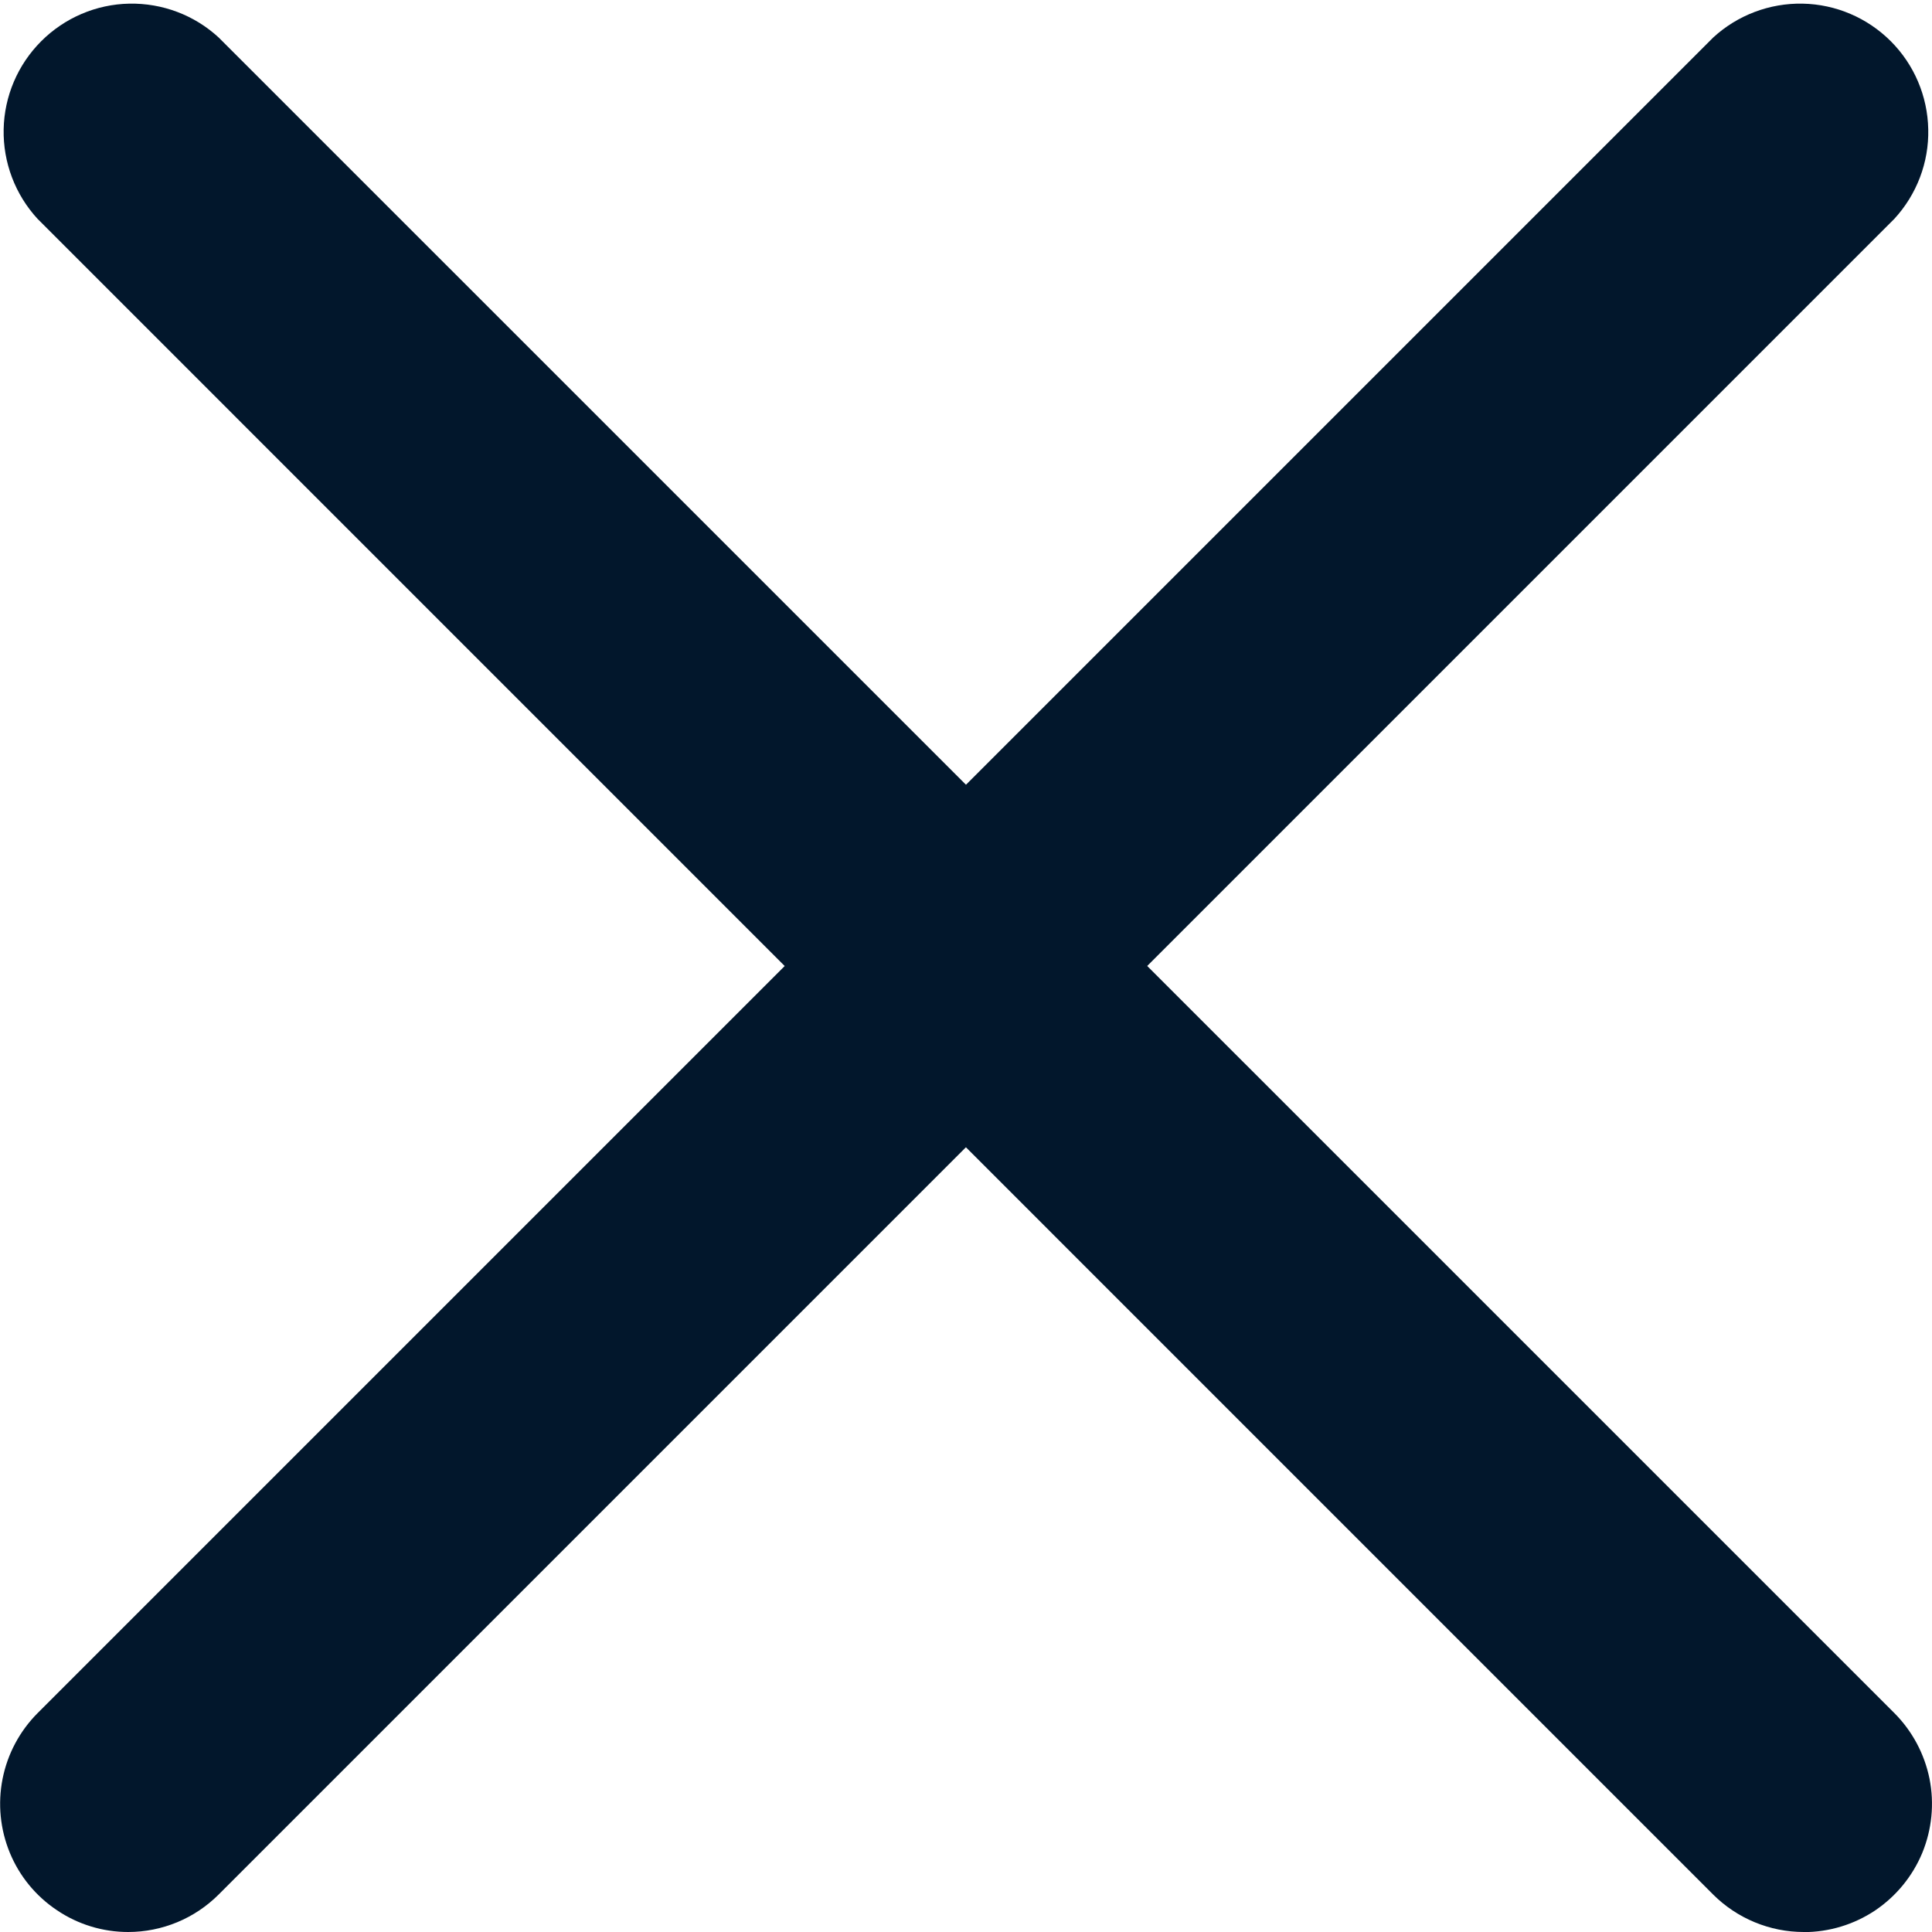
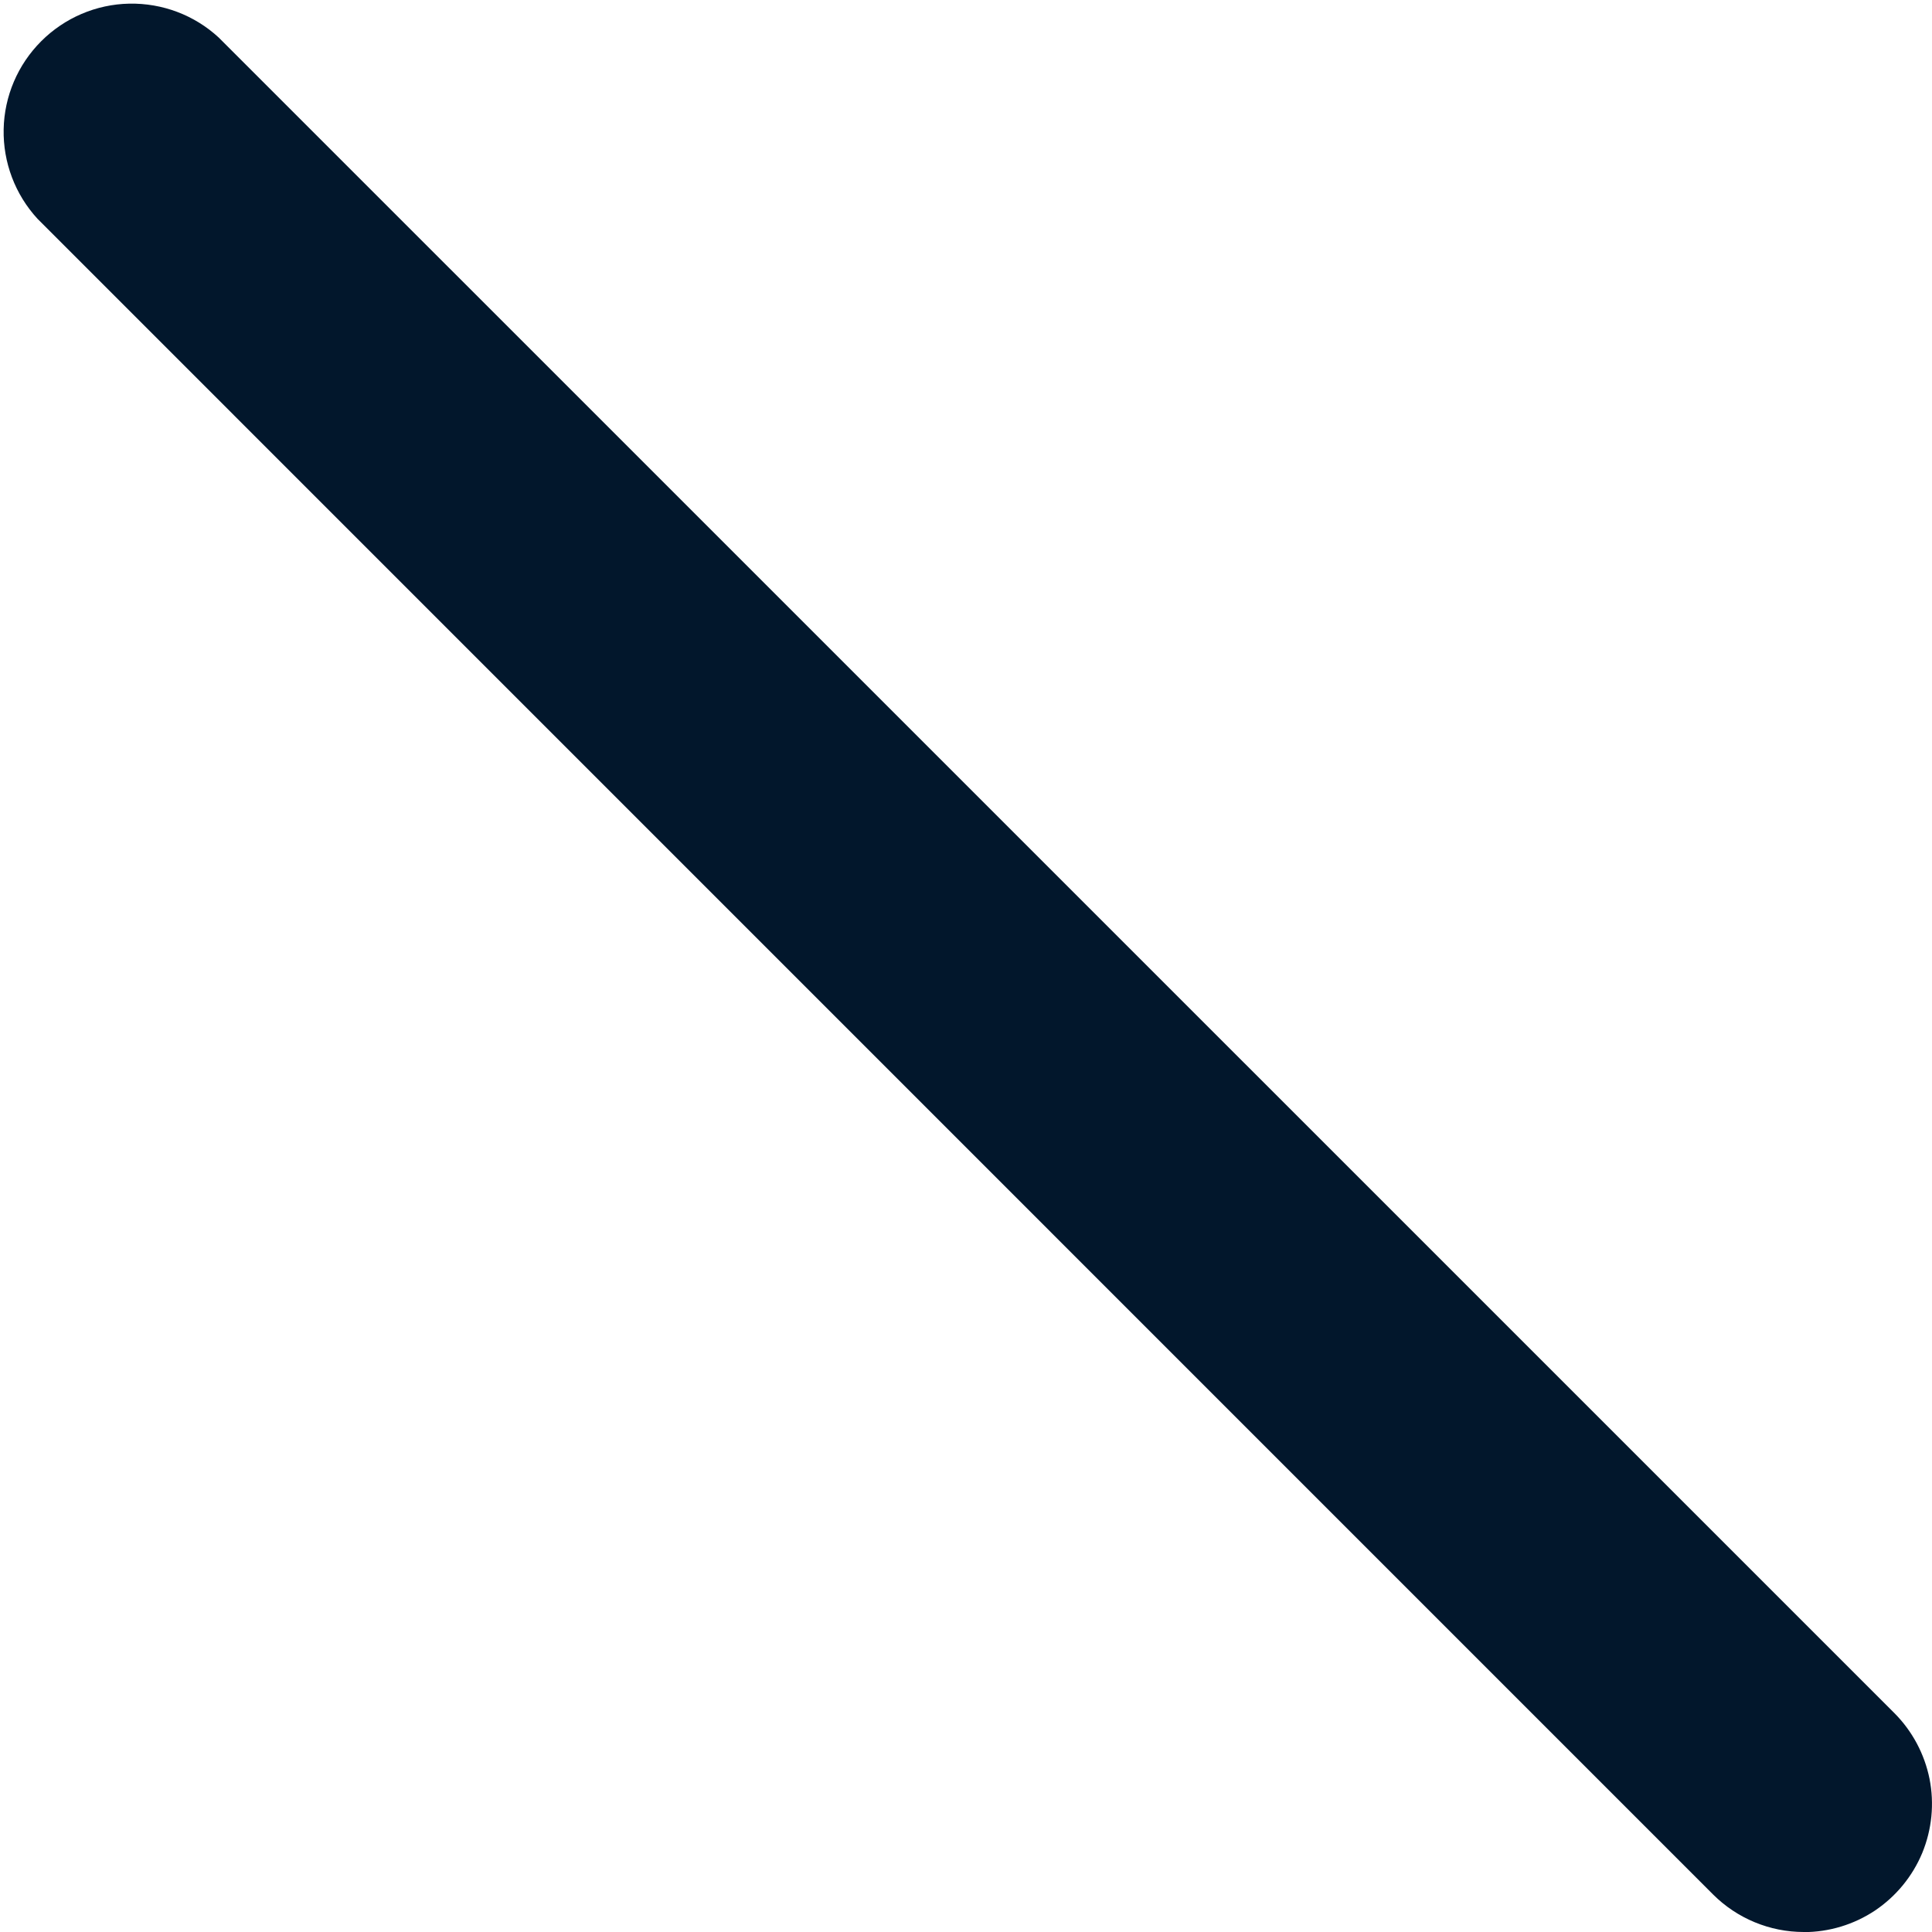
<svg xmlns="http://www.w3.org/2000/svg" width="18" height="18" viewBox="0 0 18 18" fill="none">
  <g clip-path="url(#clip0)">
    <path d="M16.805 18C16.648 18 16.493 17.969 16.348 17.909C16.203 17.849 16.071 17.761 15.96 17.65L0.35 2.039C0.141 1.812 0.028 1.513 0.034 1.205C0.04 0.896 0.166 0.602 0.384 0.384C0.602 0.166 0.896 0.04 1.204 0.034C1.513 0.028 1.812 0.141 2.038 0.35L17.65 15.961C17.817 16.129 17.93 16.341 17.977 16.573C18.023 16.805 17.999 17.045 17.909 17.264C17.818 17.482 17.665 17.668 17.469 17.8C17.272 17.931 17.041 18.001 16.805 18.001V18Z" fill="#02172C" />
-     <path d="M1.194 18C0.958 18 0.728 17.93 0.532 17.798C0.335 17.667 0.182 17.481 0.092 17.263C0.002 17.045 -0.022 16.805 0.024 16.573C0.07 16.341 0.183 16.129 0.35 15.961L15.961 0.35C16.188 0.141 16.487 0.028 16.795 0.034C17.104 0.04 17.398 0.166 17.616 0.384C17.834 0.602 17.959 0.896 17.965 1.205C17.972 1.513 17.858 1.812 17.649 2.039L2.038 17.65C1.927 17.761 1.796 17.849 1.651 17.909C1.506 17.969 1.351 18 1.194 18Z" fill="#02172C" />
  </g>
  <defs>
    <clipPath id="clip0">
      <rect width="18" height="18" fill="white" />
    </clipPath>
  </defs>
</svg>